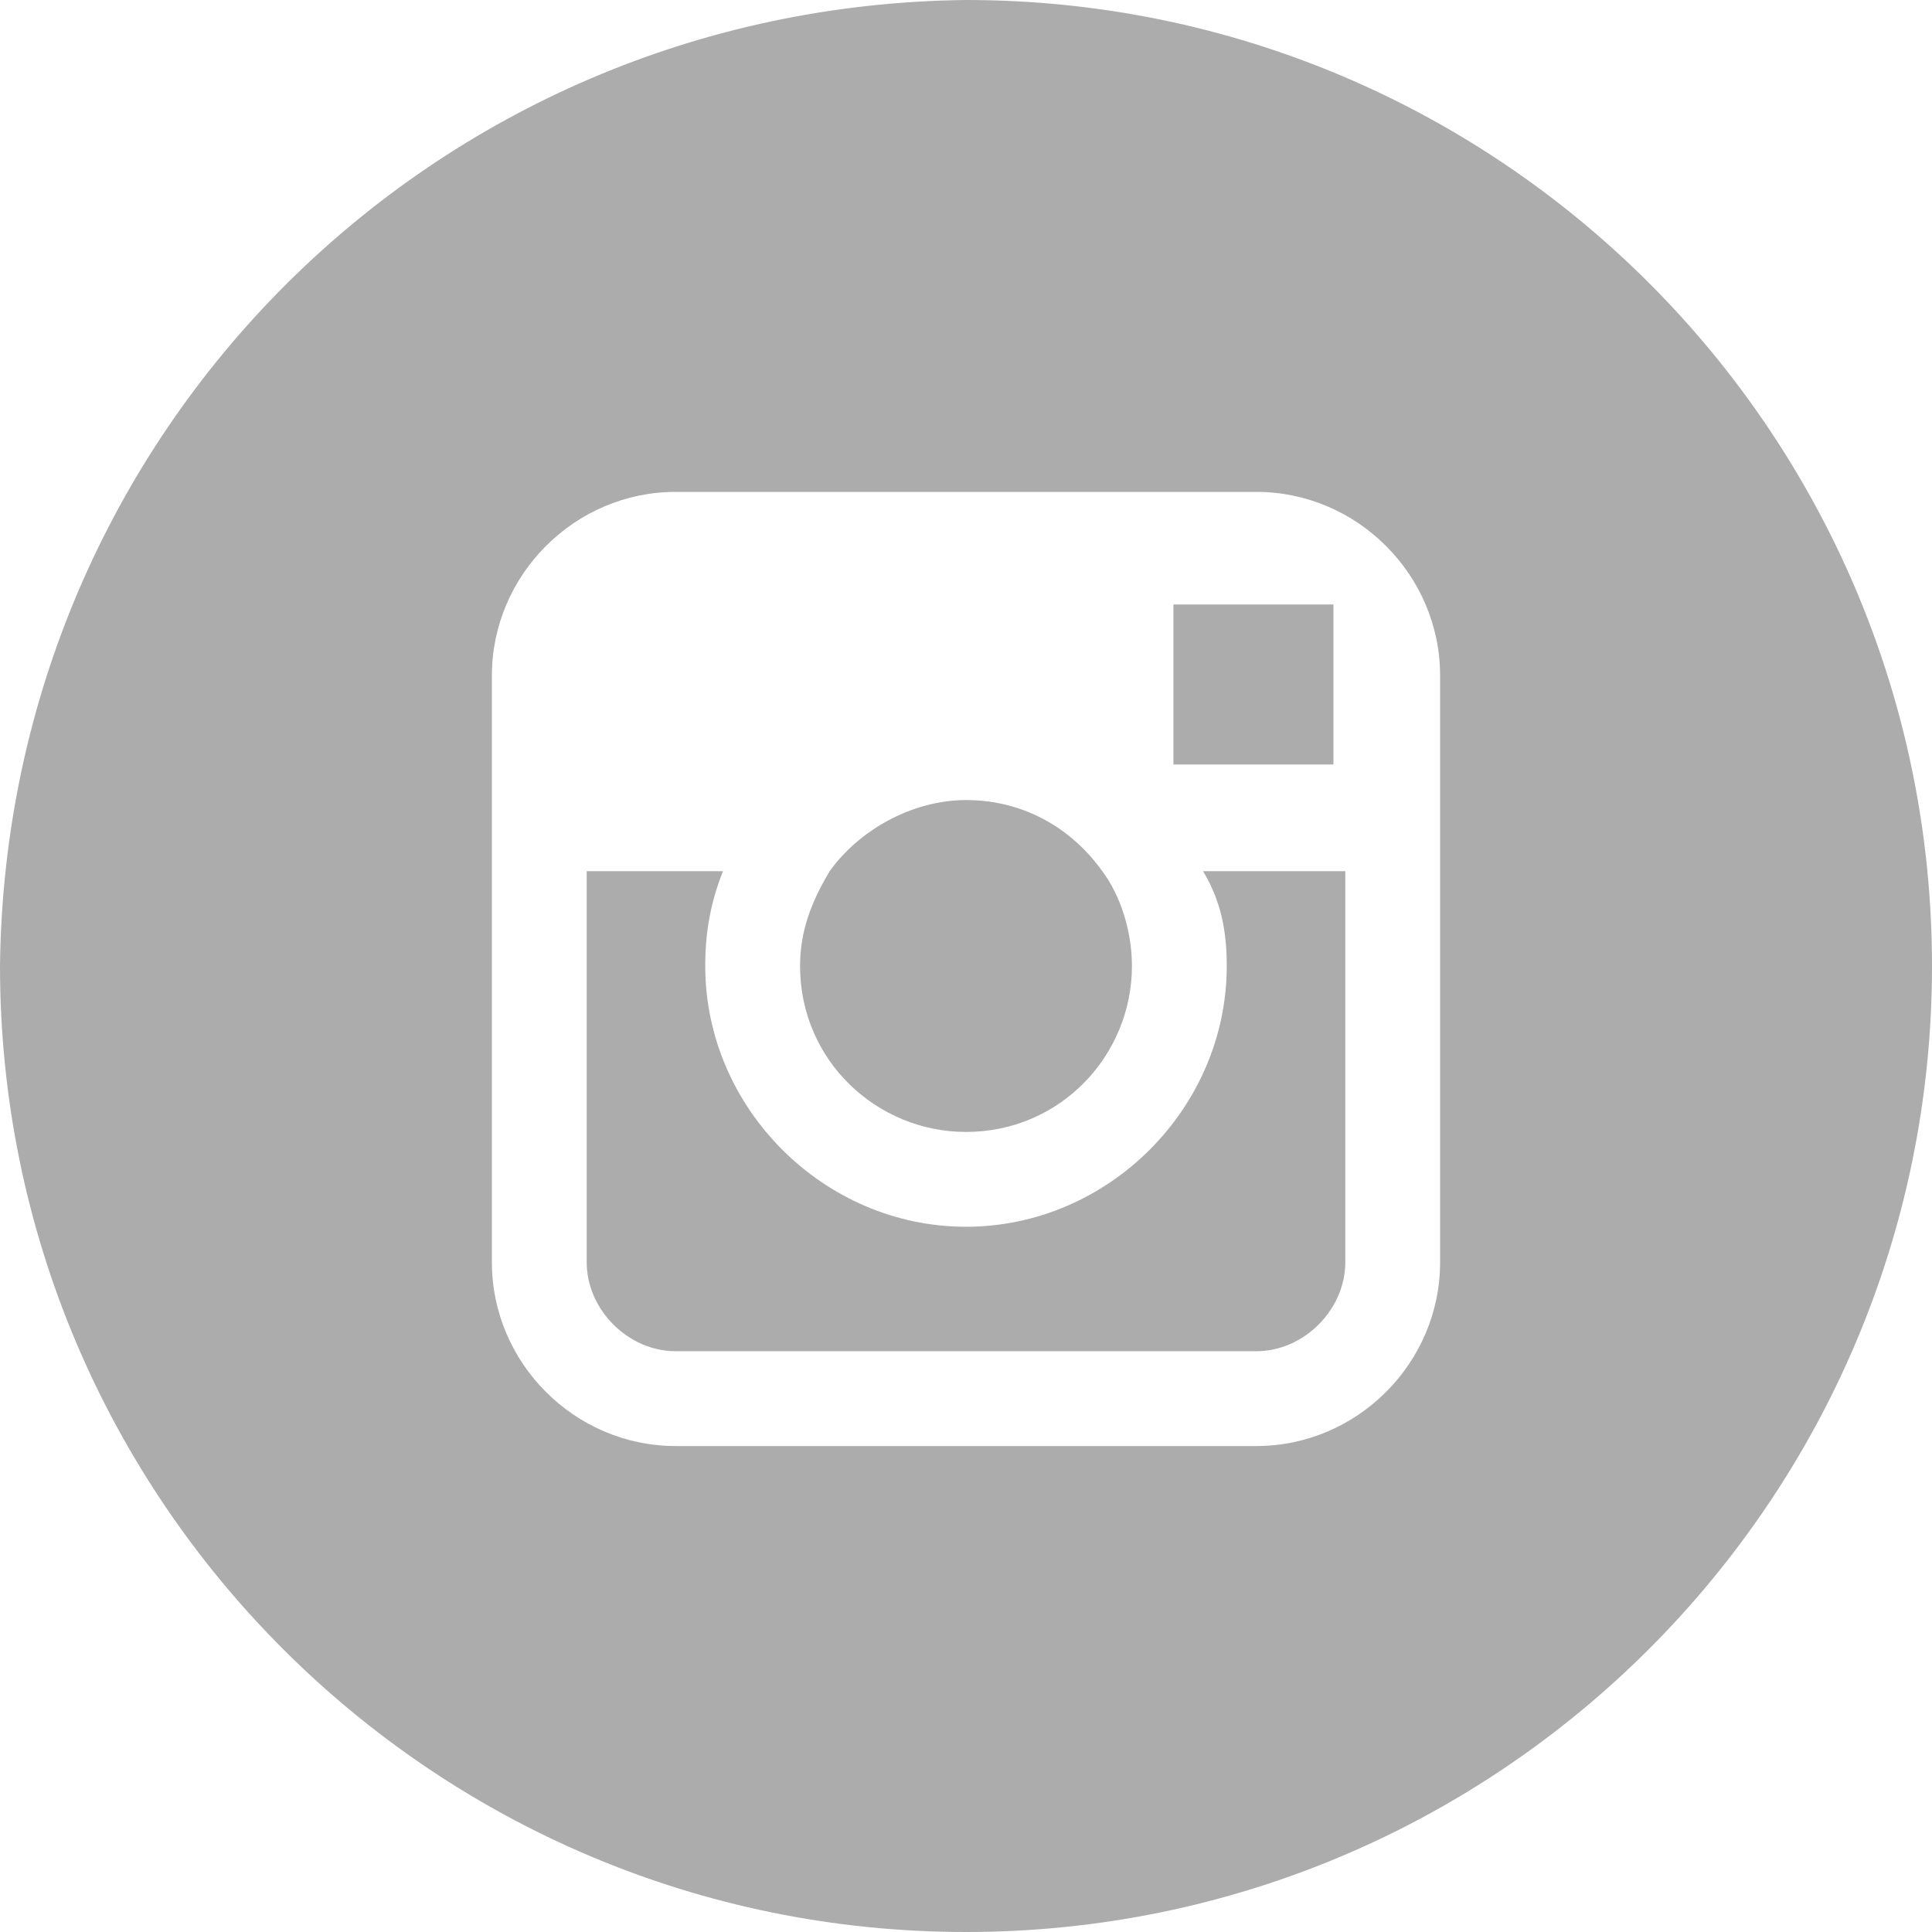
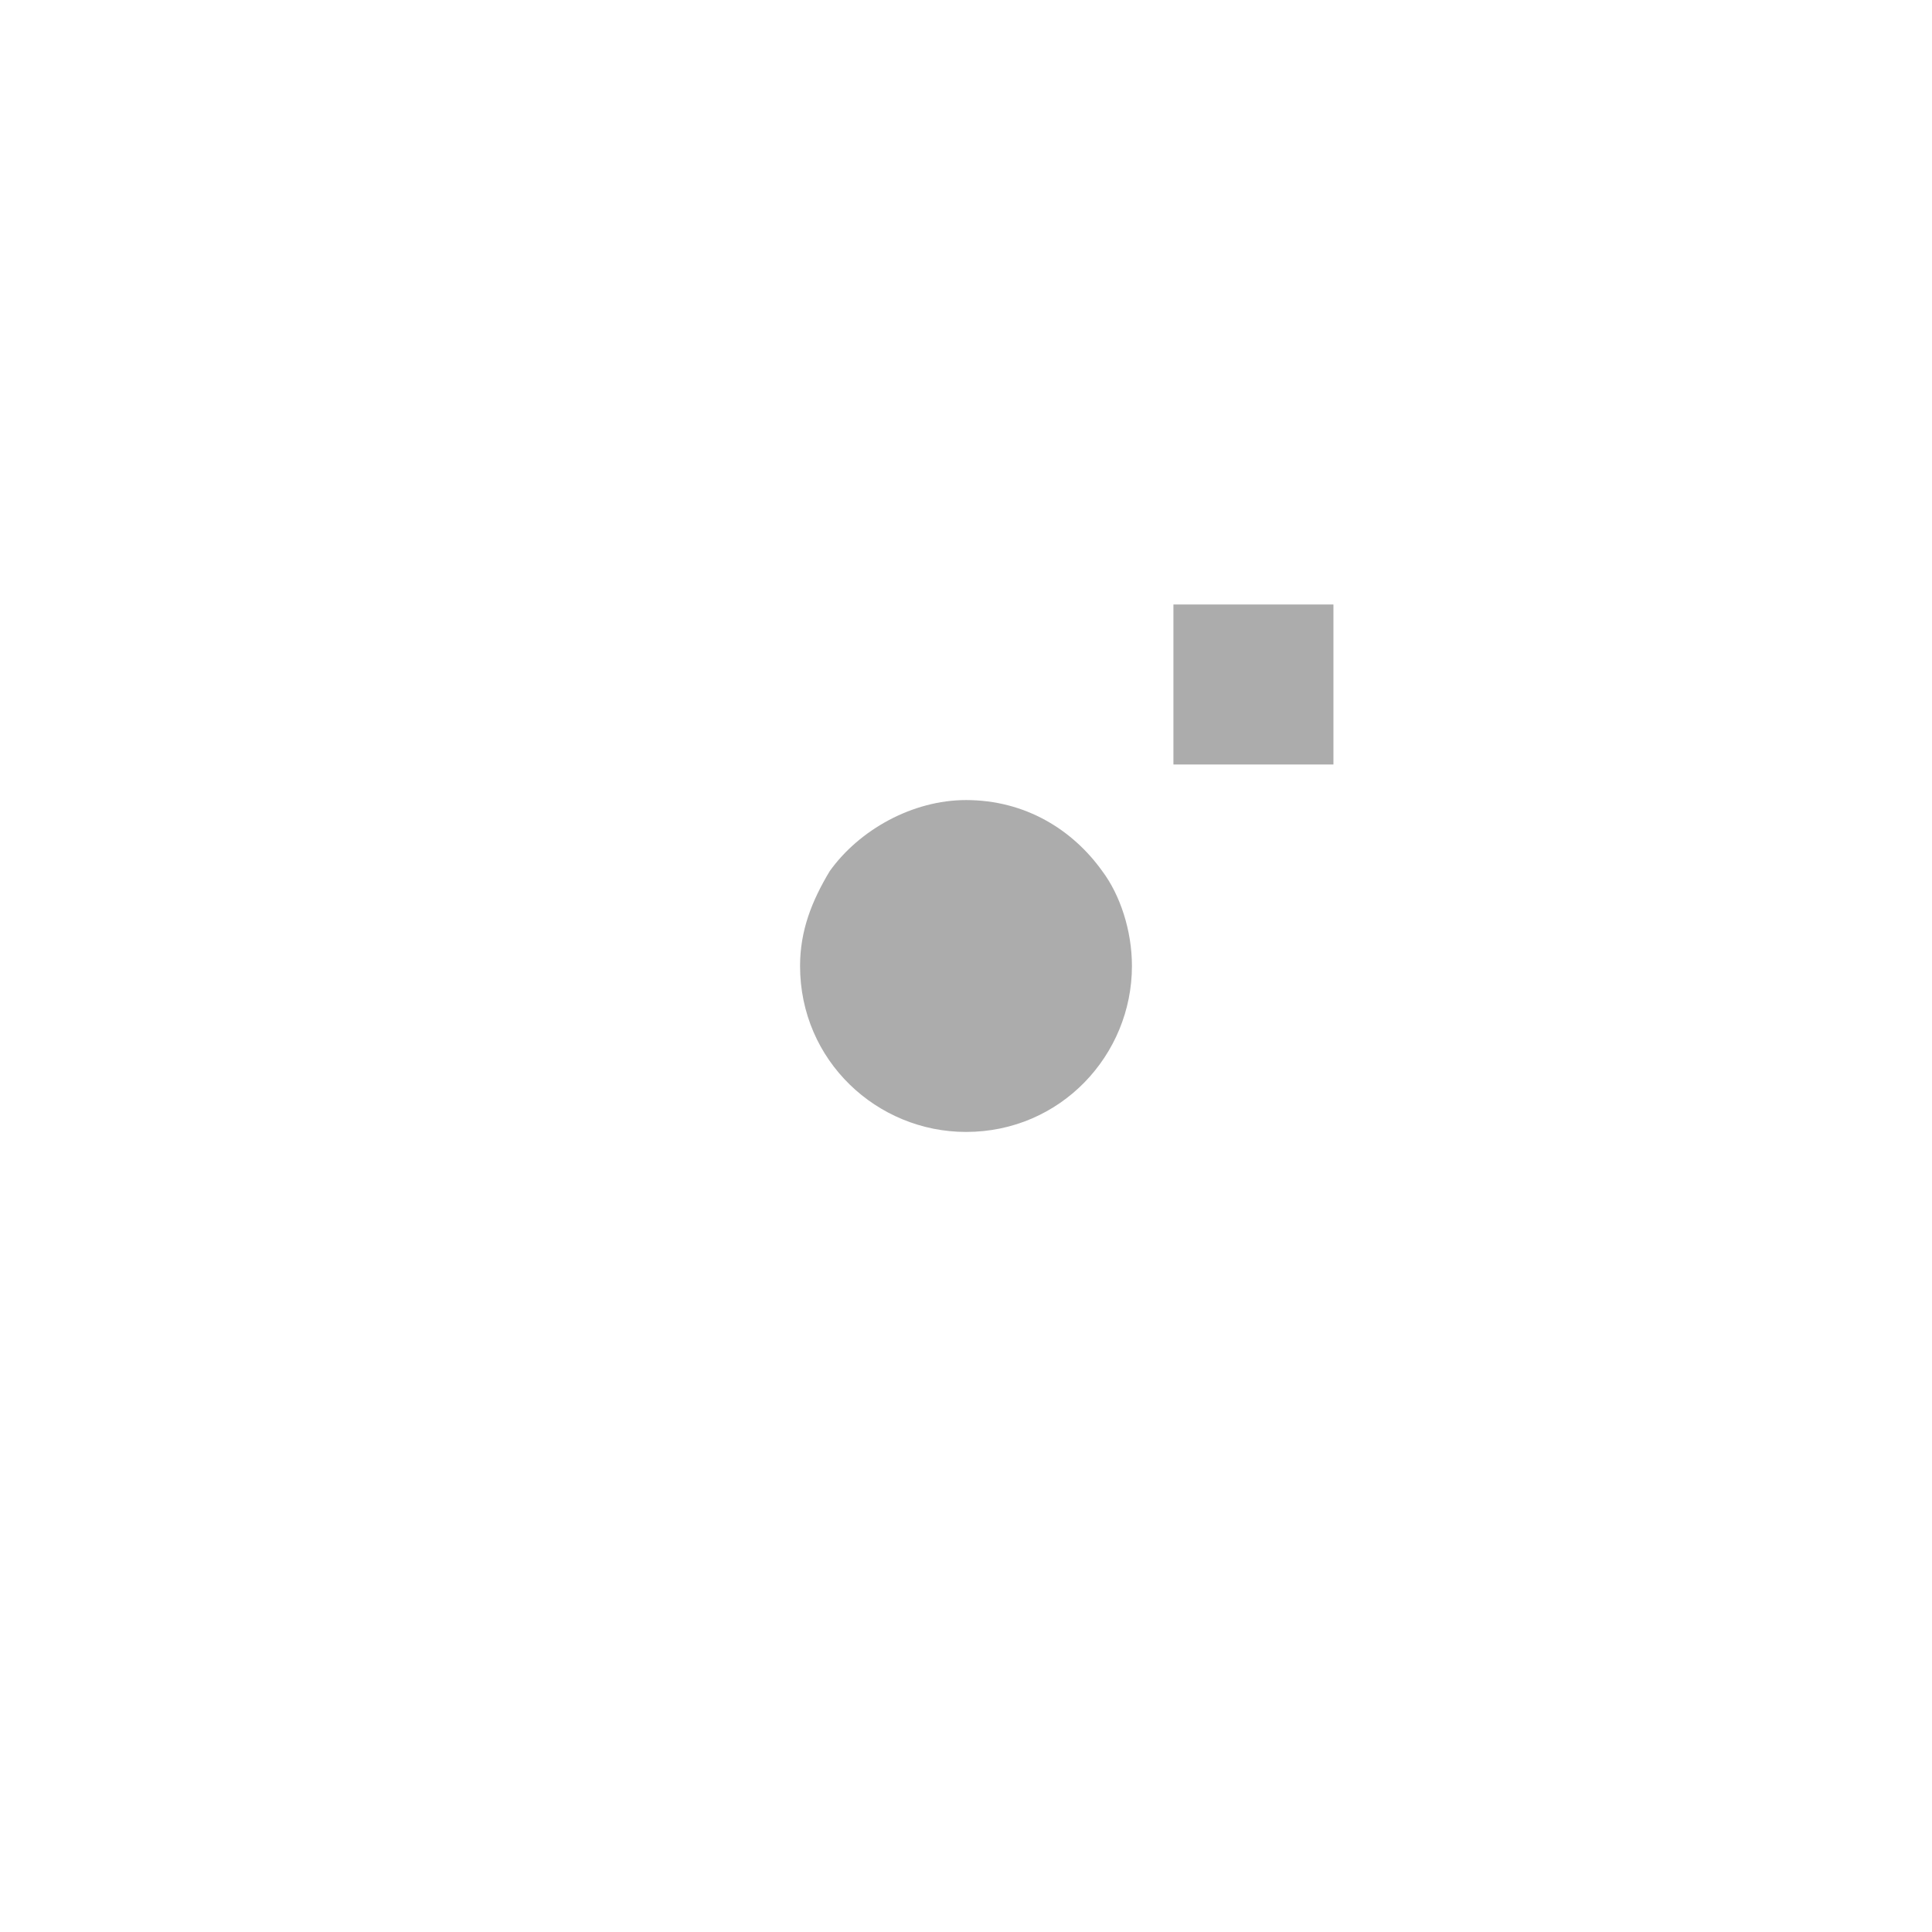
<svg xmlns="http://www.w3.org/2000/svg" version="1.1" id="Layer_1" x="0px" y="0px" viewBox="0 0 32.6 32.6" style="enable-background:new 0 0 32.6 32.6;" xml:space="preserve">
  <style type="text/css">
	.st0{fill:#ACACAC;}
</style>
  <g>
-     <path class="st0" d="M20.7,16.3c0,2.4-2,4.4-4.4,4.4c-2.4,0-4.4-2-4.4-4.4c0-0.6,0.1-1.1,0.3-1.6H9.9v6.6c0,0.8,0.7,1.5,1.5,1.5   h9.8c0.8,0,1.5-0.7,1.5-1.5v-6.6h-2.4C20.6,15.2,20.7,15.7,20.7,16.3z" />
    <polygon class="st0" points="22.5,12.9 22.5,10.5 22.5,10.2 22.1,10.2 19.8,10.2 19.8,12.9  " />
    <path class="st0" d="M16.3,19.1c1.6,0,2.8-1.3,2.8-2.8c0-0.6-0.2-1.2-0.5-1.6c-0.5-0.7-1.3-1.2-2.3-1.2c-0.9,0-1.8,0.5-2.3,1.2   c-0.3,0.5-0.5,1-0.5,1.6C13.5,17.9,14.8,19.1,16.3,19.1z" />
-     <path class="st0" d="M16.3,0C7.3,0.1,0.1,7.3,0,16.3c0,9,7.3,16.3,16.3,16.3c9,0,16.3-7.3,16.3-16.3S25.3,0,16.3,0z M24.3,14.7v6.6   c0,1.7-1.4,3.1-3.1,3.1h-9.8c-1.7,0-3.1-1.4-3.1-3.1v-6.6v-3.3c0-1.7,1.4-3.1,3.1-3.1h9.8c1.7,0,3.1,1.4,3.1,3.1V14.7z" />
  </g>
</svg>